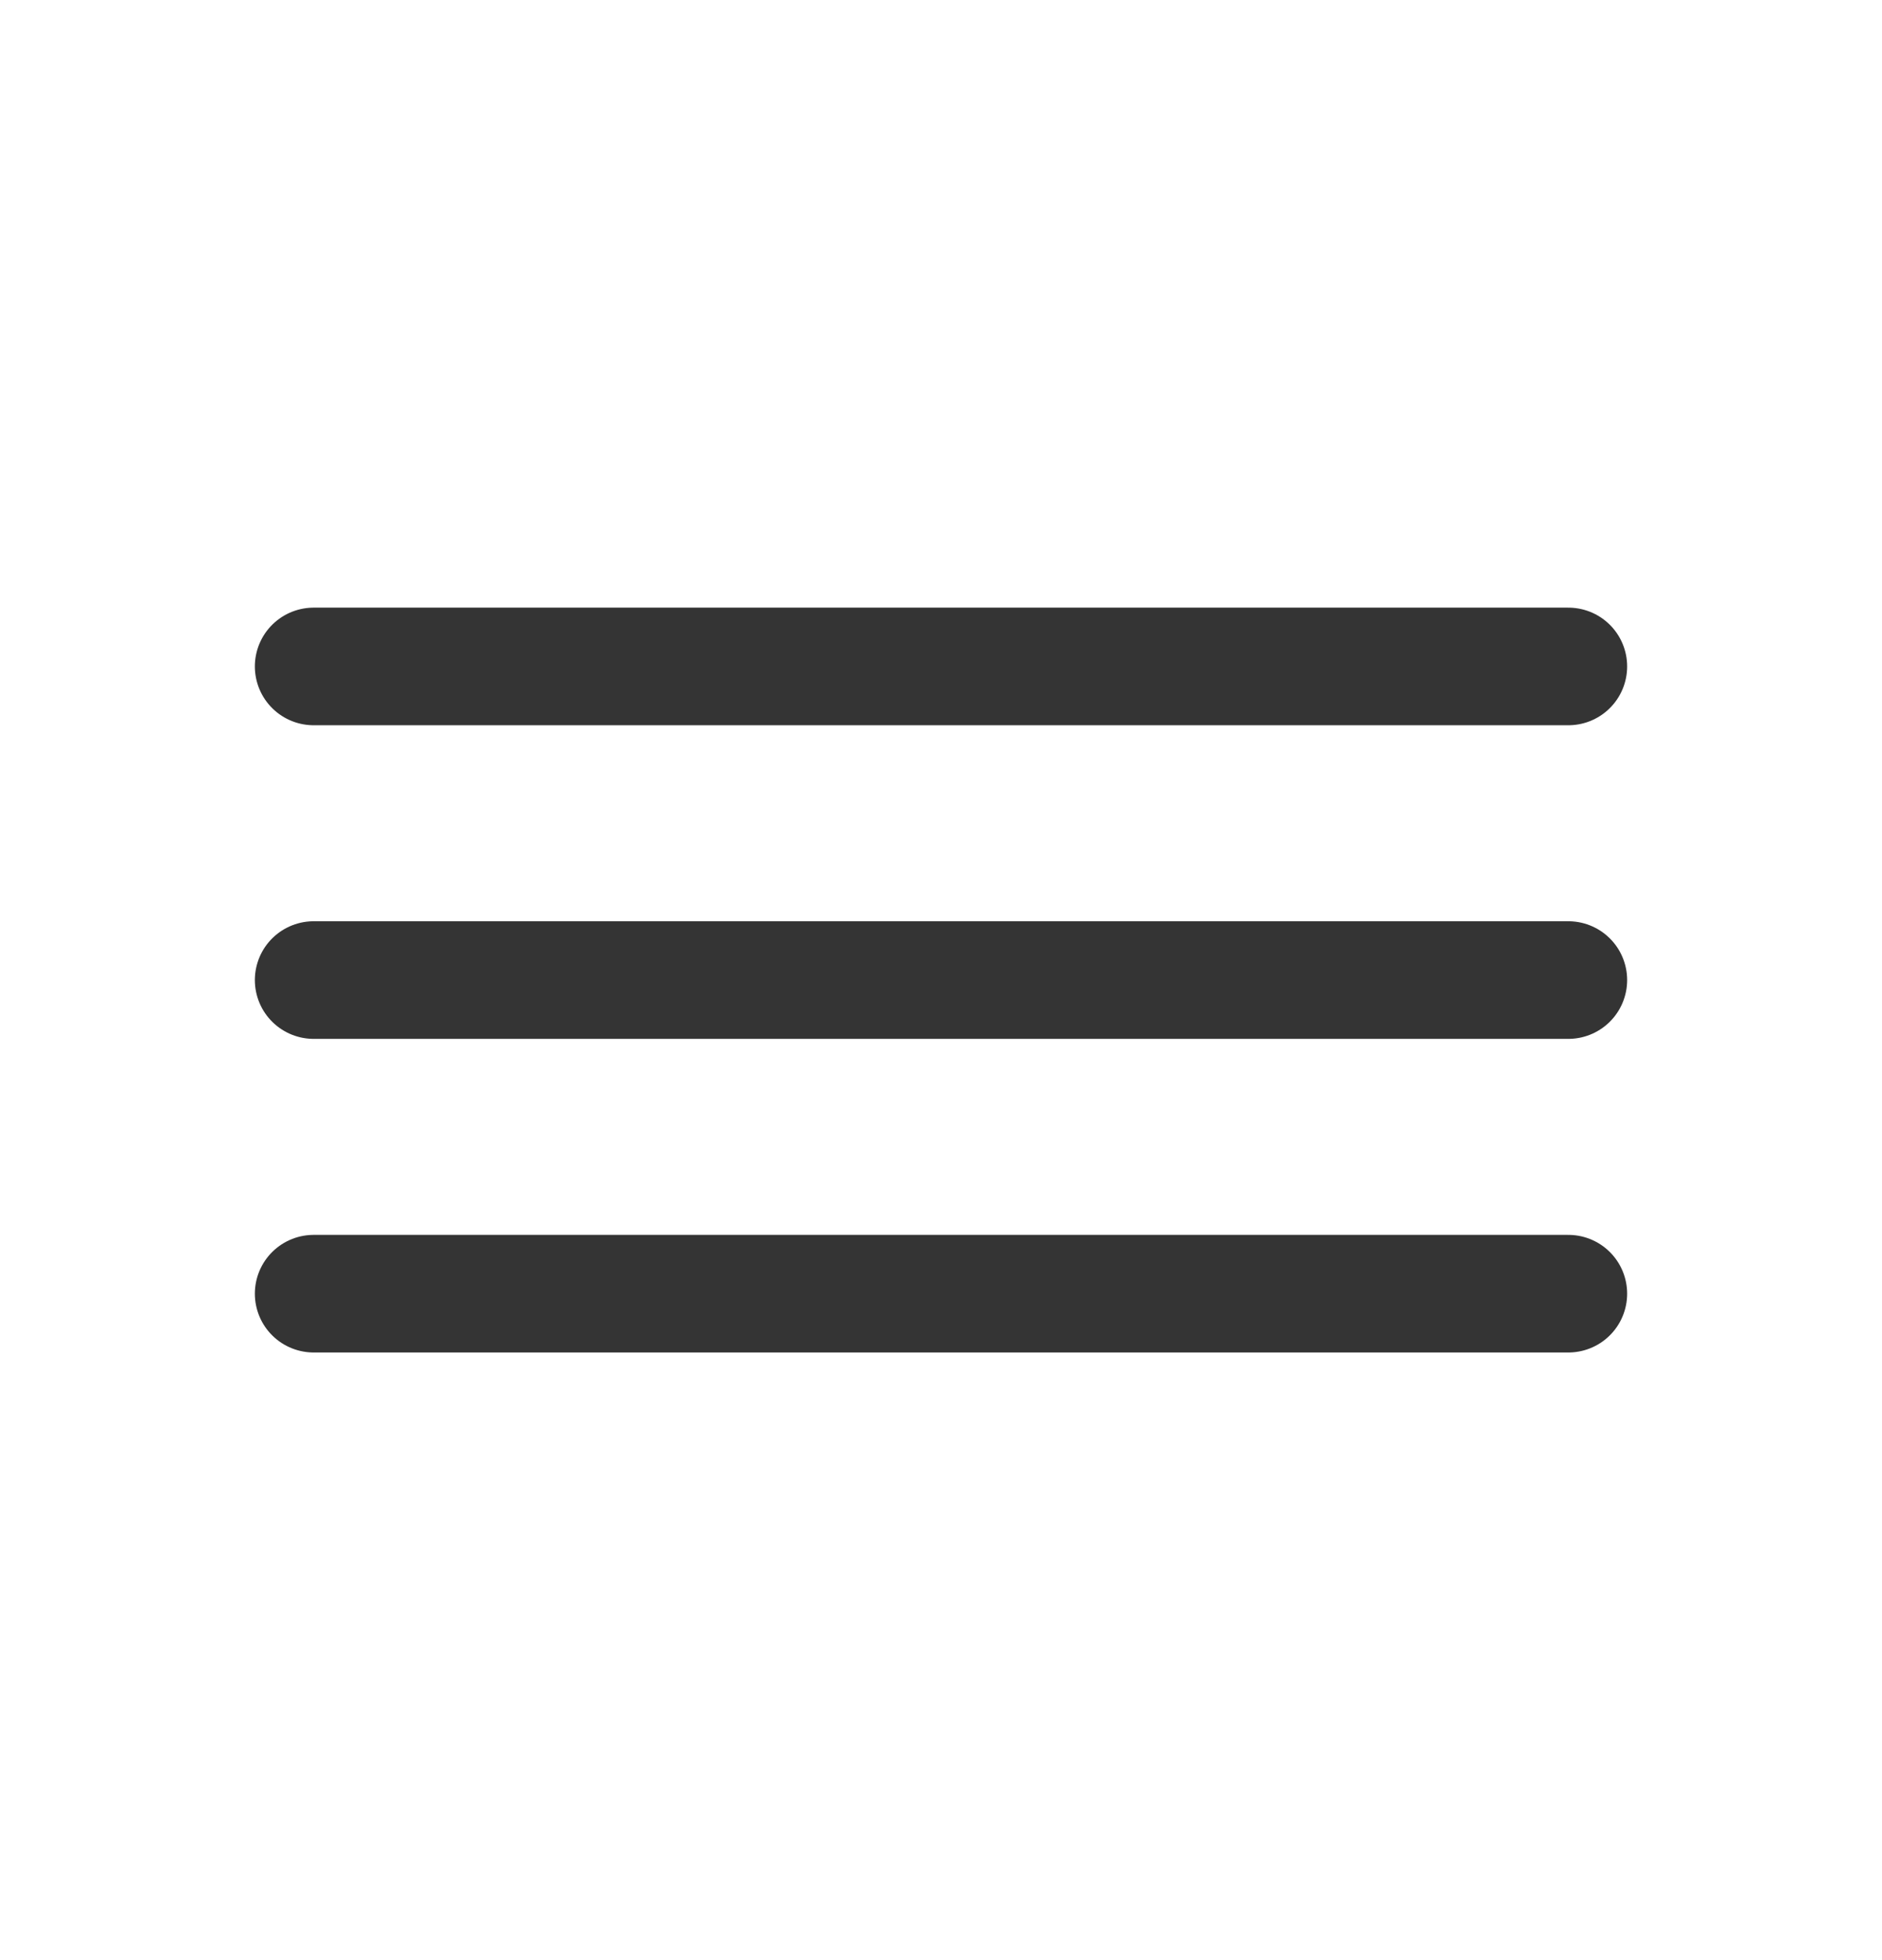
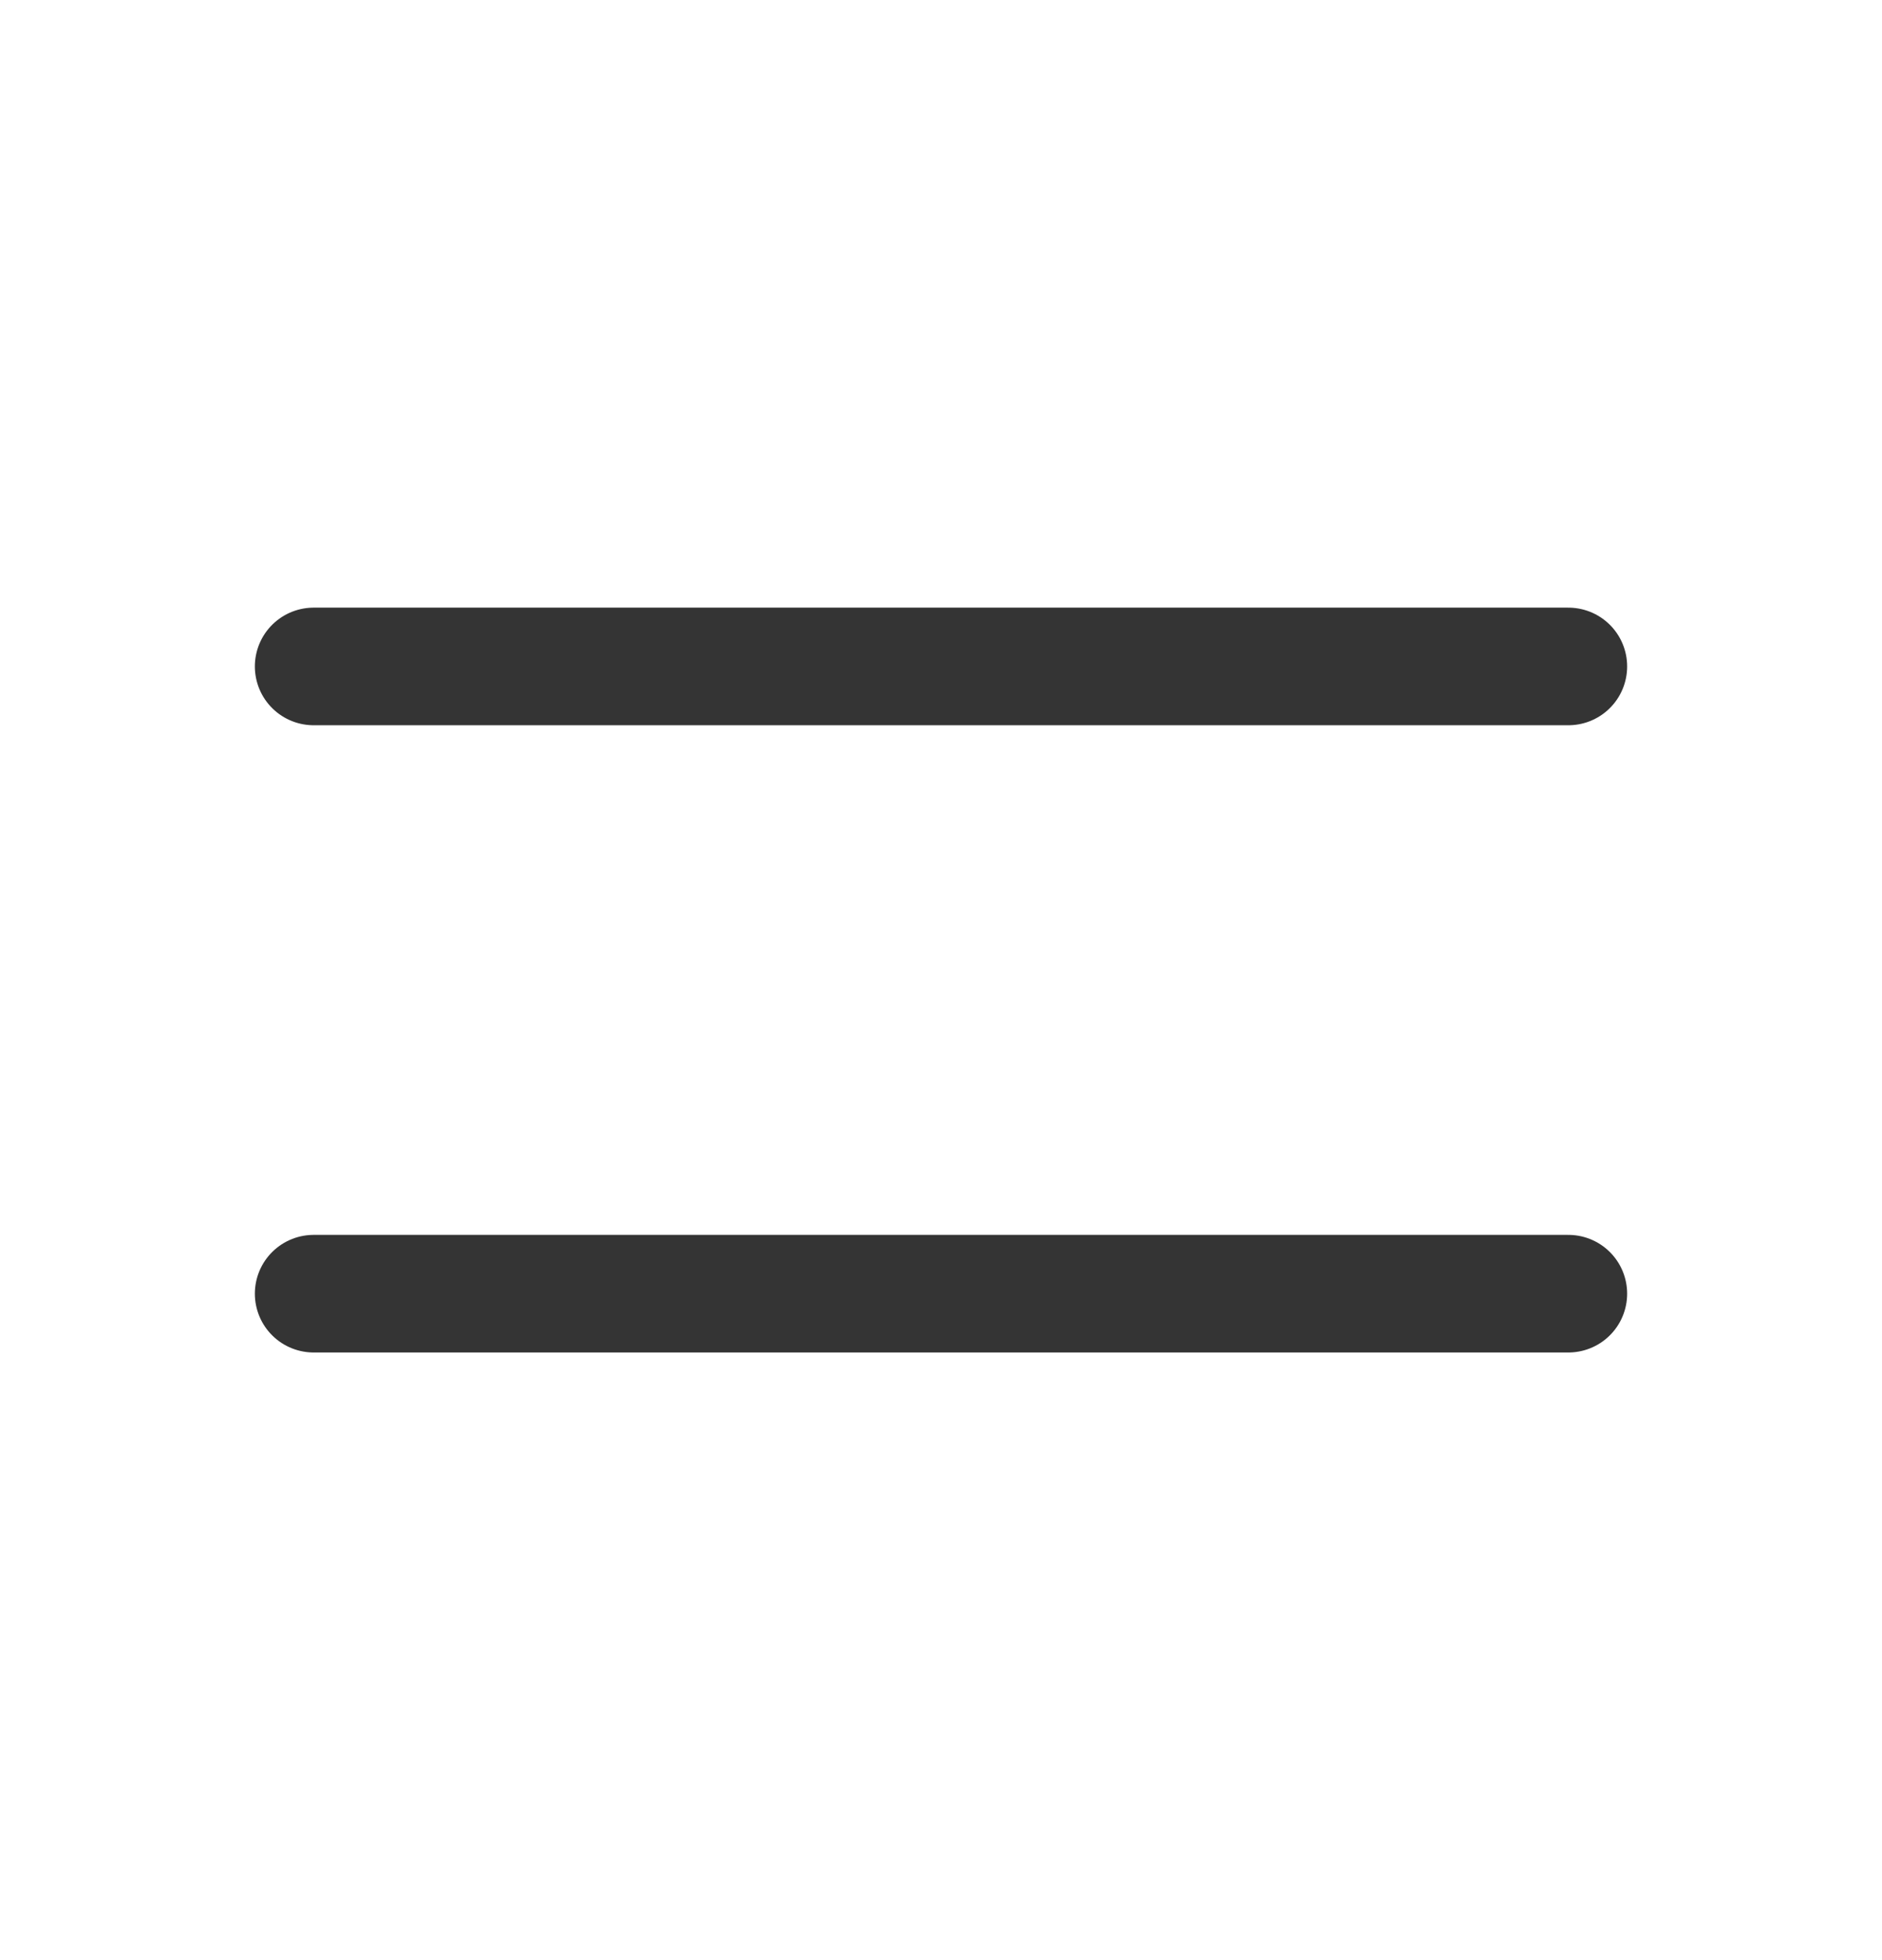
<svg xmlns="http://www.w3.org/2000/svg" width="24" height="25" viewBox="0 0 24 25" fill="none">
  <path d="M4 8.5H20" stroke="#343434" stroke-width="1.5" stroke-linecap="round" />
  <path d="M4 16.5H20" stroke="#343434" stroke-width="1.5" stroke-linecap="round" />
-   <path d="M4 12.5H20" stroke="#343434" stroke-width="1.5" stroke-linecap="round" />
</svg>